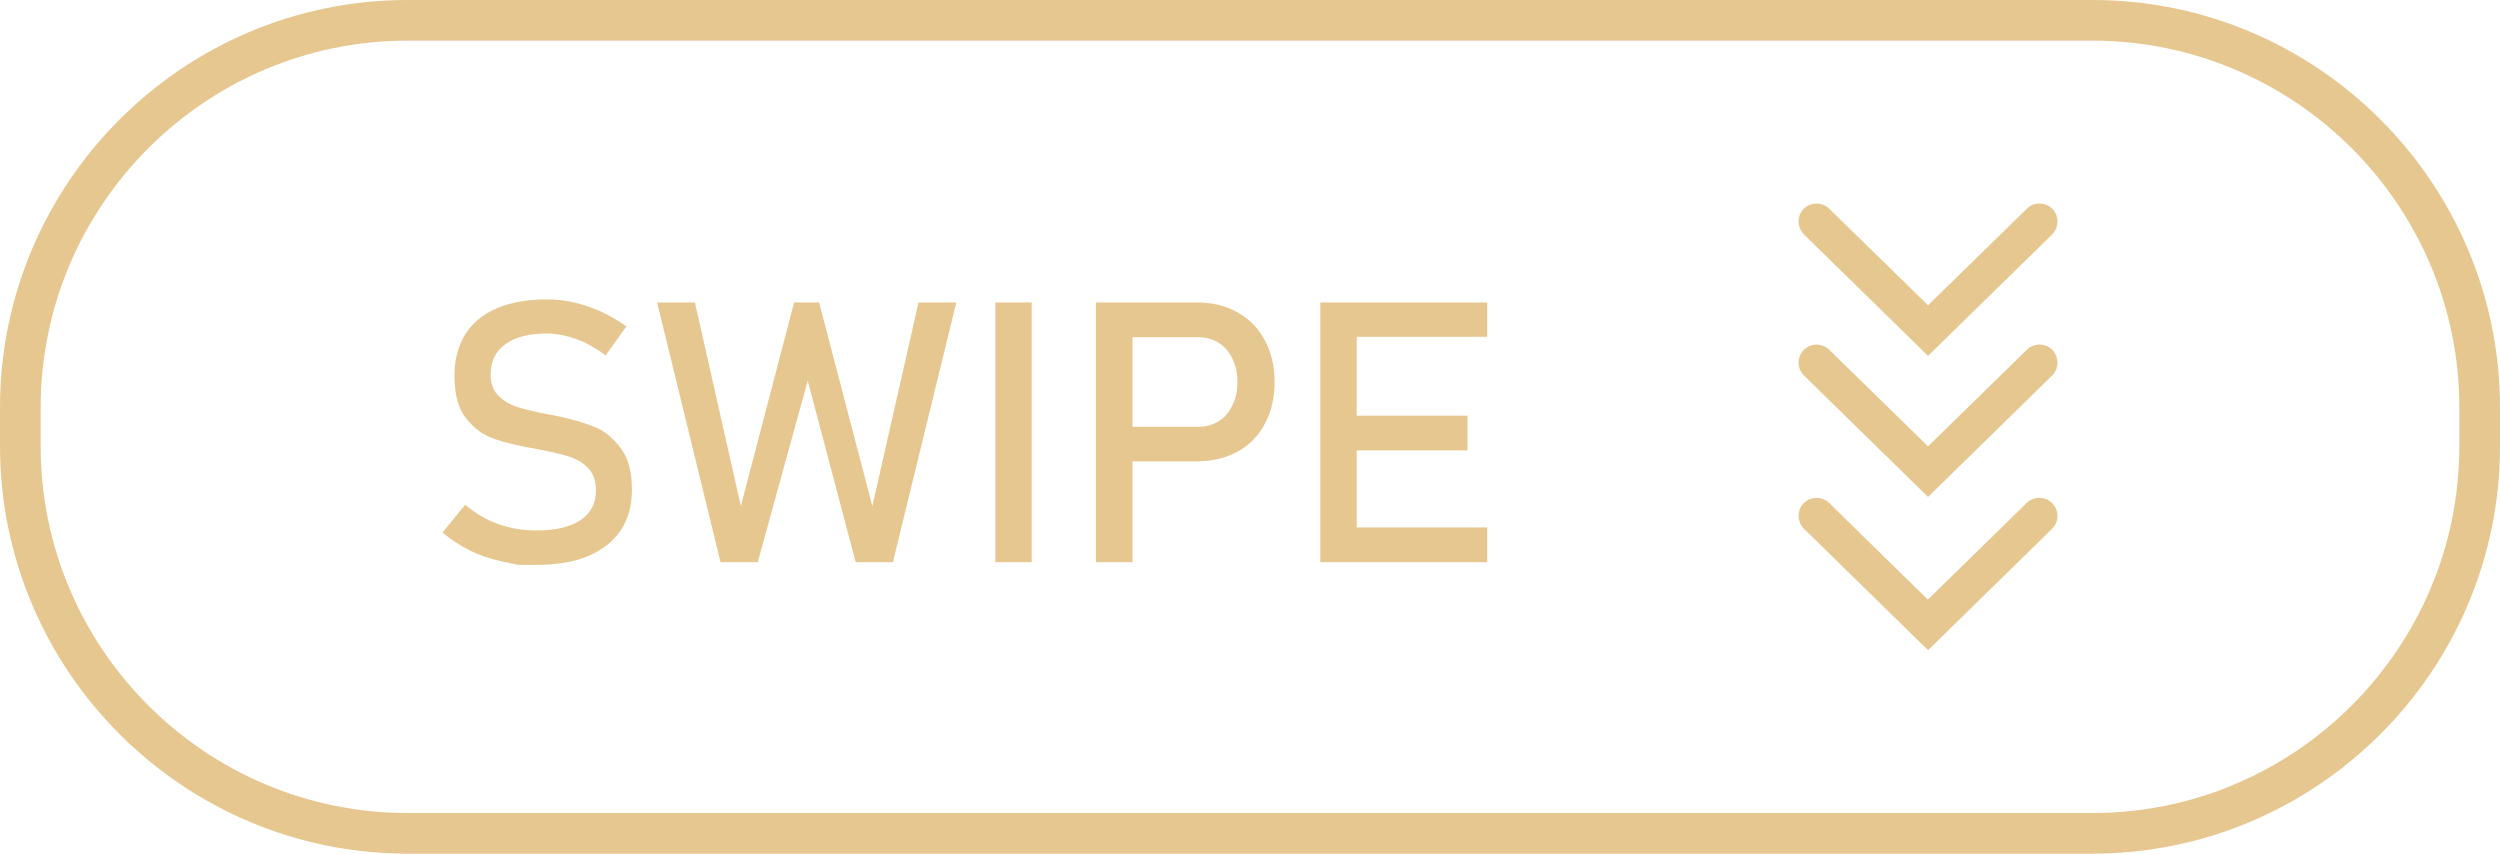
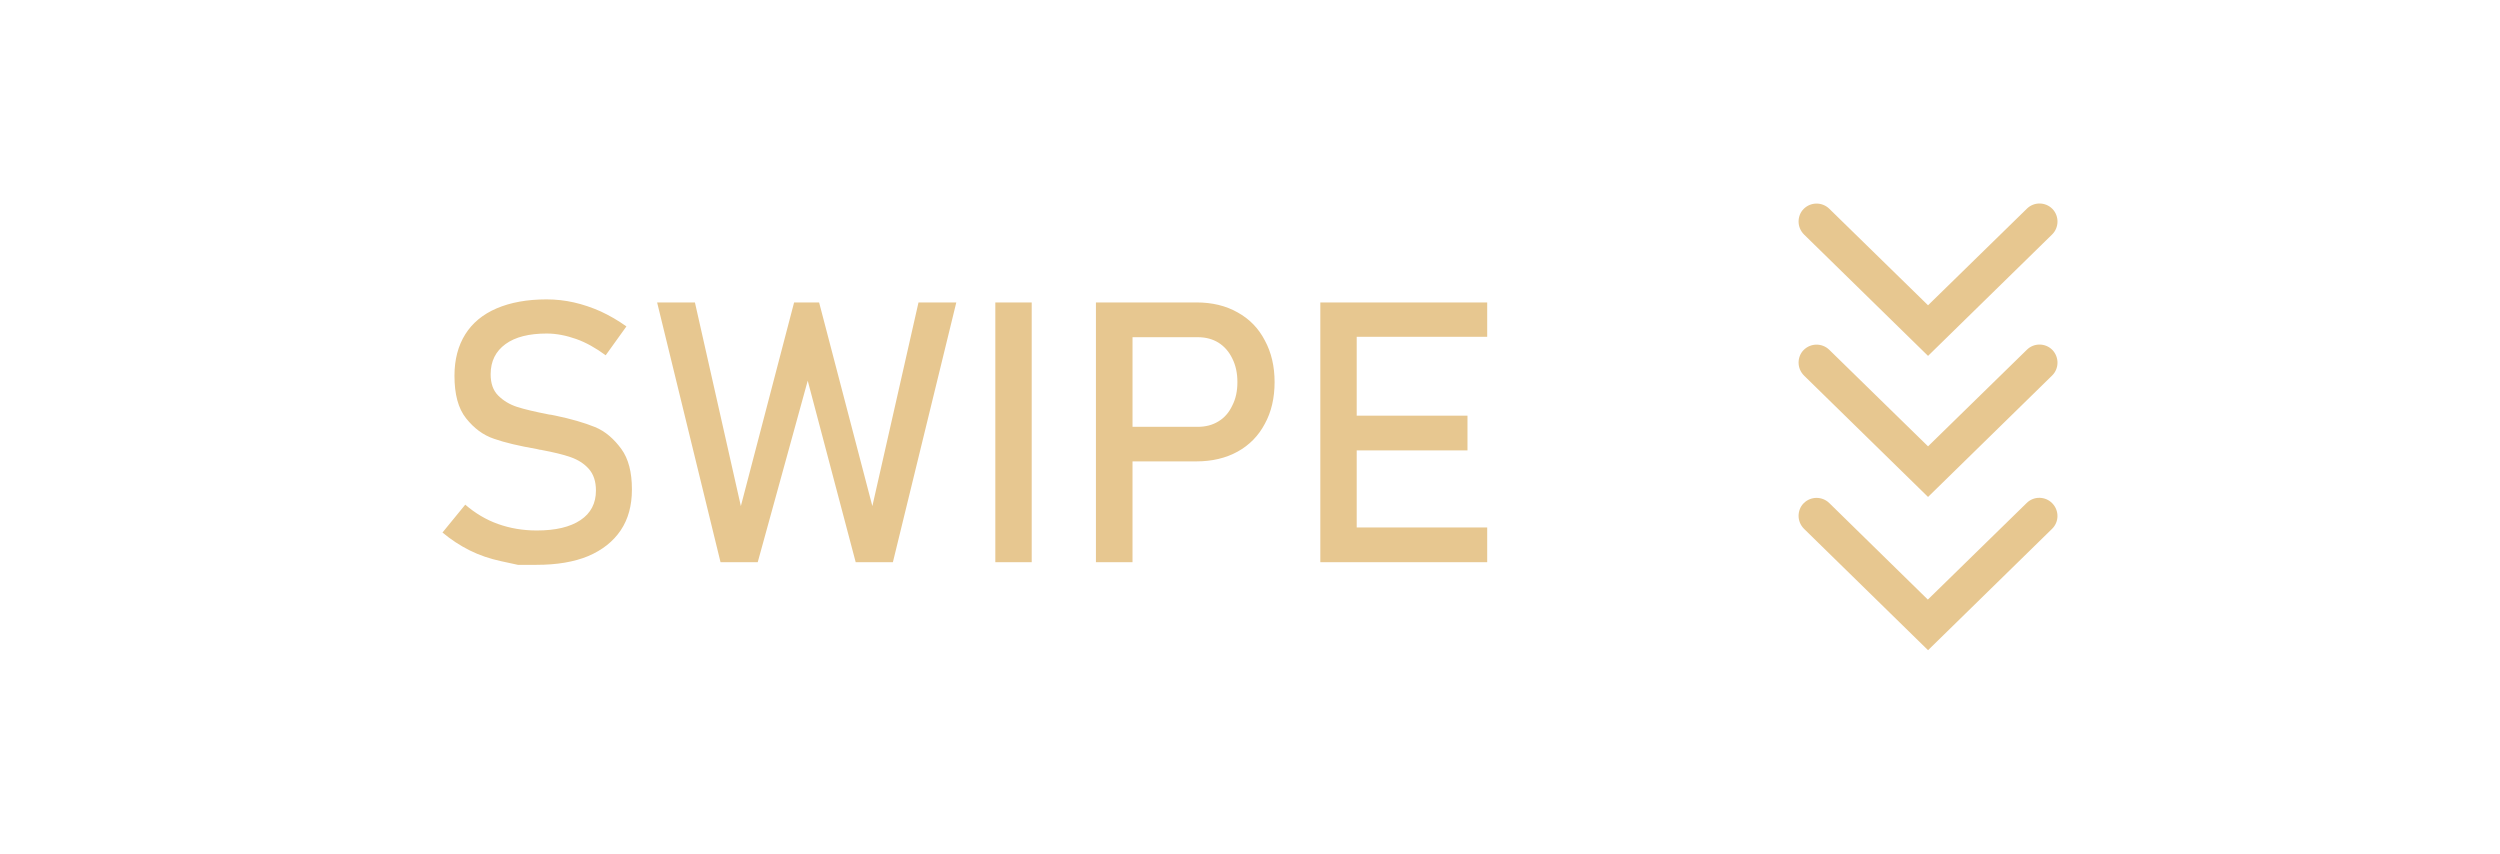
<svg xmlns="http://www.w3.org/2000/svg" fill="#000000" height="42" preserveAspectRatio="xMidYMid meet" version="1" viewBox="0.0 0.0 123.0 42.0" width="123" zoomAndPan="magnify">
  <g id="change1_1">
-     <path d="M102.95,0H20.05C9,0,0,9,0,20.05v1.89C0,33,9,42,20.05,42h82.89C114,42,123,33,123,21.95v-1.89 C123,9,114,0,102.95,0z M121,21.95C121,31.9,112.9,40,102.95,40H20.05C10.1,40,2,31.9,2,21.95v-1.89C2,10.1,10.1,2,20.05,2h82.89 C112.9,2,121,10.1,121,20.05V21.95z" fill="#e7c790" />
-   </g>
+     </g>
  <g id="change1_2">
    <path d="M30.57,22.09c0.35,0.48,0.52,1.14,0.52,1.98v0.02c0,0.78-0.18,1.45-0.55,2c-0.37,0.55-0.9,0.97-1.6,1.27 c-0.7,0.29-1.55,0.43-2.54,0.43c-0.62,0-0.92,0-0.92,0s-0.28-0.06-0.83-0.18s-1.06-0.29-1.54-0.53s-0.92-0.53-1.34-0.88l1.12-1.37 c0.49,0.42,1.02,0.74,1.61,0.95s1.22,0.32,1.91,0.32c0.93,0,1.64-0.17,2.15-0.51c0.51-0.34,0.76-0.83,0.76-1.45v-0.01 c0-0.45-0.12-0.8-0.35-1.06s-0.53-0.45-0.9-0.58s-0.84-0.24-1.42-0.35c-0.02-0.01-0.04-0.01-0.06-0.01s-0.04,0-0.06-0.01l-0.13-0.03 c-0.86-0.15-1.55-0.31-2.09-0.5c-0.54-0.18-0.99-0.52-1.38-1.01s-0.57-1.19-0.57-2.09v-0.01c0-0.79,0.18-1.47,0.53-2.03 c0.35-0.56,0.87-0.99,1.55-1.28s1.5-0.44,2.45-0.44c0.46,0,0.91,0.05,1.35,0.15s0.88,0.25,1.31,0.44c0.43,0.2,0.85,0.44,1.27,0.74 l-1.02,1.42c-0.49-0.36-0.97-0.63-1.45-0.8s-0.97-0.27-1.45-0.27c-0.87,0-1.55,0.17-2.03,0.52c-0.48,0.35-0.73,0.84-0.73,1.48v0.01 c0,0.44,0.12,0.79,0.37,1.04s0.56,0.44,0.93,0.56s0.89,0.24,1.55,0.37c0.02,0.01,0.05,0.01,0.07,0.01s0.04,0.01,0.07,0.01 c0.03,0.01,0.06,0.01,0.1,0.02s0.07,0.01,0.1,0.02c0.77,0.16,1.42,0.35,1.94,0.56S30.22,21.61,30.57,22.09z M42.92,24.9L40.3,14.88 h-1.23L36.45,24.9l-2.26-10.02h-1.86l3.12,12.78h1.83l2.46-8.93l2.36,8.93h1.83l3.12-12.78h-1.86L42.92,24.9z M48.97,27.66h1.79 V14.88h-1.79V27.66z M62.23,16.75c-0.31-0.6-0.76-1.06-1.34-1.38c-0.58-0.33-1.26-0.49-2.02-0.49h-4.95v12.78h1.8V22.7h3.15 c0.76,0,1.44-0.16,2.02-0.48c0.58-0.32,1.03-0.78,1.34-1.37c0.32-0.58,0.48-1.27,0.48-2.05C62.71,18.02,62.55,17.34,62.23,16.75z M60.63,19.95c-0.16,0.34-0.38,0.6-0.68,0.78C59.66,20.91,59.32,21,58.93,21h-3.21v-4.41h3.21c0.39,0,0.73,0.09,1.02,0.27 c0.3,0.19,0.52,0.45,0.68,0.78c0.17,0.34,0.25,0.72,0.25,1.16C60.88,19.24,60.8,19.62,60.63,19.95z M73.17,16.59v-1.71h-6.42h-0.92 h-0.87v12.78h0.87h0.92h6.42v-1.71h-6.42v-3.79h5.45v-1.71h-5.45v-3.88H73.17z M100.98,17.22c-0.34-0.35-0.91-0.36-1.26-0.01 l-4.86,4.75L90,17.21c-0.35-0.34-0.91-0.34-1.26,0.01c-0.17,0.17-0.25,0.4-0.25,0.62c0,0.23,0.09,0.46,0.27,0.64l6.1,5.97l6.1-5.97 C101.31,18.14,101.32,17.58,100.98,17.22z M100.98,10.28c-0.34-0.35-0.91-0.36-1.26-0.01l-4.86,4.75L90,10.27 c-0.35-0.34-0.91-0.34-1.26,0.01c-0.17,0.17-0.25,0.4-0.25,0.62c0,0.23,0.09,0.46,0.27,0.64l6.1,5.97l6.1-5.97 C101.31,11.2,101.32,10.63,100.98,10.28z M100.96,26.02c0.35-0.34,0.36-0.9,0.01-1.26c-0.34-0.35-0.91-0.36-1.26-0.01l-4.86,4.75 L90,24.75c-0.35-0.34-0.91-0.34-1.26,0.01c-0.17,0.17-0.25,0.4-0.25,0.62c0,0.23,0.09,0.46,0.27,0.64l6.1,5.97L100.96,26.02z" fill="#e7c790" />
  </g>
</svg>